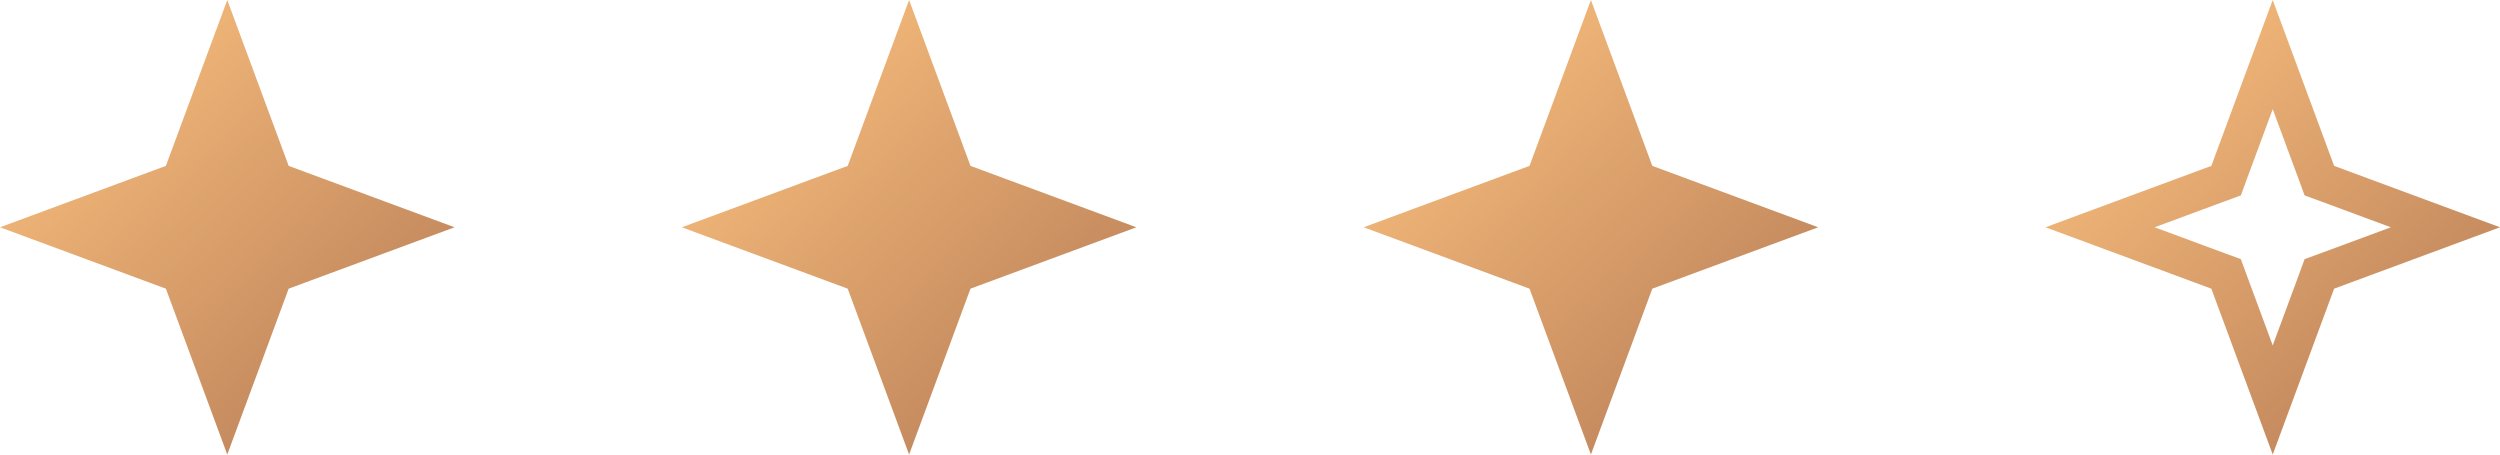
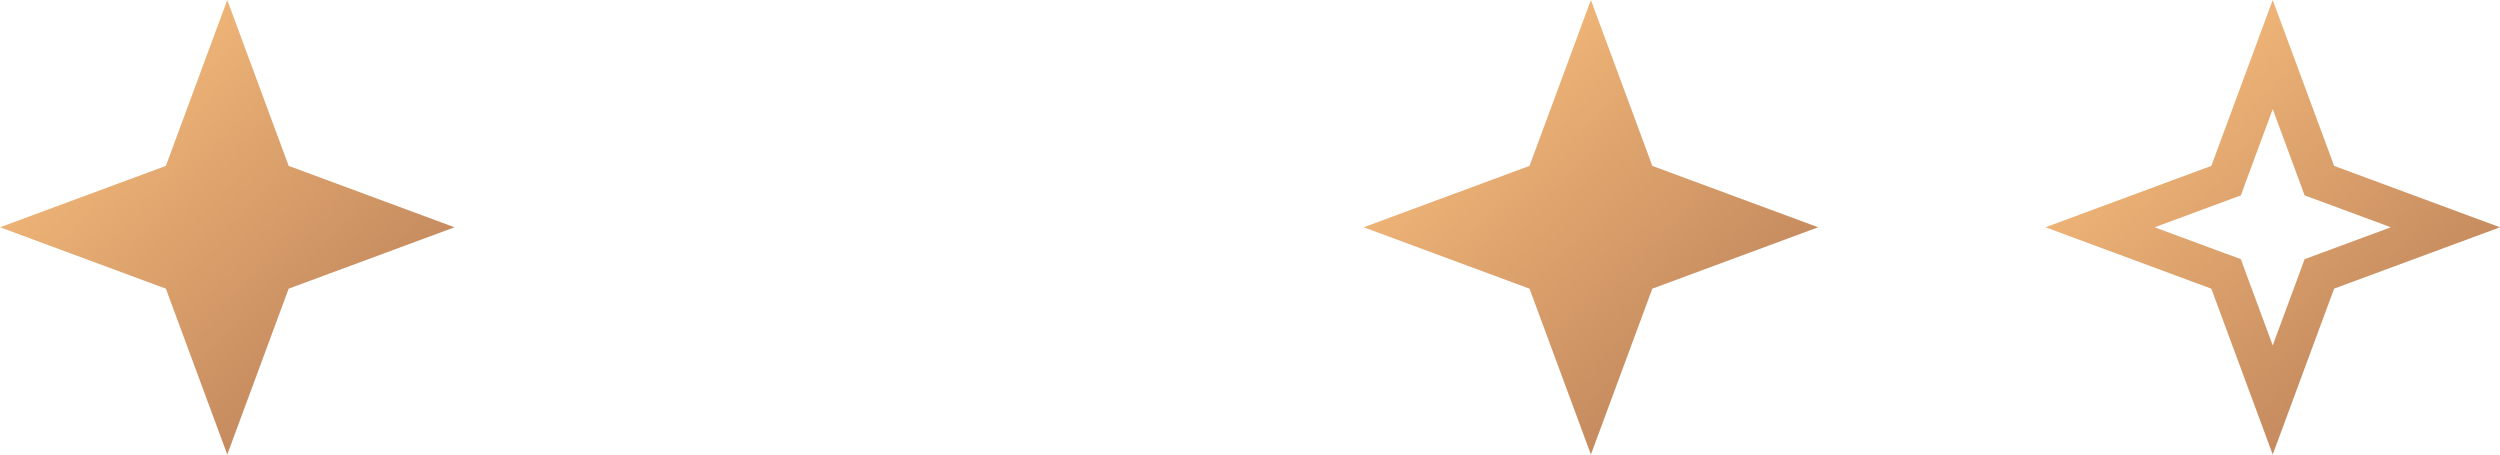
<svg xmlns="http://www.w3.org/2000/svg" width="66" height="12" viewBox="0 0 66 12" fill="none">
  <path d="M6 1.441L7.152 4.553L7.231 4.769L7.447 4.848L10.559 6L7.447 7.152L7.231 7.231L7.152 7.447L6 10.559L4.848 7.447L4.769 7.231L4.553 7.152L1.441 6L4.553 4.848L4.769 4.769L4.848 4.553L6 1.441Z" fill="url(#paint0_linear_1008_1905)" stroke="url(#paint1_linear_1008_1905)" />
-   <path d="M24 1.441L25.152 4.553L25.231 4.769L25.447 4.848L28.559 6L25.447 7.152L25.231 7.231L25.152 7.447L24 10.559L22.848 7.447L22.769 7.231L22.553 7.152L19.441 6L22.553 4.848L22.769 4.769L22.848 4.553L24 1.441Z" fill="url(#paint2_linear_1008_1905)" stroke="url(#paint3_linear_1008_1905)" />
  <path d="M42 1.441L43.152 4.553L43.231 4.769L43.447 4.848L46.559 6L43.447 7.152L43.231 7.231L43.152 7.447L42 10.559L40.848 7.447L40.769 7.231L40.553 7.152L37.441 6L40.553 4.848L40.769 4.769L40.848 4.553L42 1.441Z" fill="url(#paint4_linear_1008_1905)" stroke="url(#paint5_linear_1008_1905)" />
-   <path d="M60 1.441L61.152 4.553L61.231 4.769L61.447 4.848L64.559 6L61.447 7.152L61.231 7.231L61.152 7.447L60 10.559L58.848 7.447L58.769 7.231L58.553 7.152L55.441 6L58.553 4.848L58.769 4.769L58.848 4.553L60 1.441Z" stroke="url(#paint6_linear_1008_1905)" />
+   <path d="M60 1.441L61.152 4.553L61.231 4.769L61.447 4.848L64.559 6L61.231 7.231L61.152 7.447L60 10.559L58.848 7.447L58.769 7.231L58.553 7.152L55.441 6L58.553 4.848L58.769 4.769L58.848 4.553L60 1.441Z" stroke="url(#paint6_linear_1008_1905)" />
  <defs>
    <linearGradient id="paint0_linear_1008_1905" x1="0.405" y1="-3.31852e-07" x2="11.595" y2="12" gradientUnits="userSpaceOnUse">
      <stop stop-color="#FFC581" />
      <stop offset="1" stop-color="#B47954" />
    </linearGradient>
    <linearGradient id="paint1_linear_1008_1905" x1="0.405" y1="-3.31852e-07" x2="11.595" y2="12" gradientUnits="userSpaceOnUse">
      <stop stop-color="#FFC581" />
      <stop offset="1" stop-color="#B47954" />
    </linearGradient>
    <linearGradient id="paint2_linear_1008_1905" x1="18.405" y1="-3.31852e-07" x2="29.595" y2="12" gradientUnits="userSpaceOnUse">
      <stop stop-color="#FFC581" />
      <stop offset="1" stop-color="#B47954" />
    </linearGradient>
    <linearGradient id="paint3_linear_1008_1905" x1="18.405" y1="-3.31852e-07" x2="29.595" y2="12" gradientUnits="userSpaceOnUse">
      <stop stop-color="#FFC581" />
      <stop offset="1" stop-color="#B47954" />
    </linearGradient>
    <linearGradient id="paint4_linear_1008_1905" x1="36.405" y1="-3.31852e-07" x2="47.595" y2="12" gradientUnits="userSpaceOnUse">
      <stop stop-color="#FFC581" />
      <stop offset="1" stop-color="#B47954" />
    </linearGradient>
    <linearGradient id="paint5_linear_1008_1905" x1="36.405" y1="-3.31852e-07" x2="47.595" y2="12" gradientUnits="userSpaceOnUse">
      <stop stop-color="#FFC581" />
      <stop offset="1" stop-color="#B47954" />
    </linearGradient>
    <linearGradient id="paint6_linear_1008_1905" x1="54.405" y1="-3.31852e-07" x2="65.595" y2="12" gradientUnits="userSpaceOnUse">
      <stop stop-color="#FFC581" />
      <stop offset="1" stop-color="#B47954" />
    </linearGradient>
  </defs>
</svg>